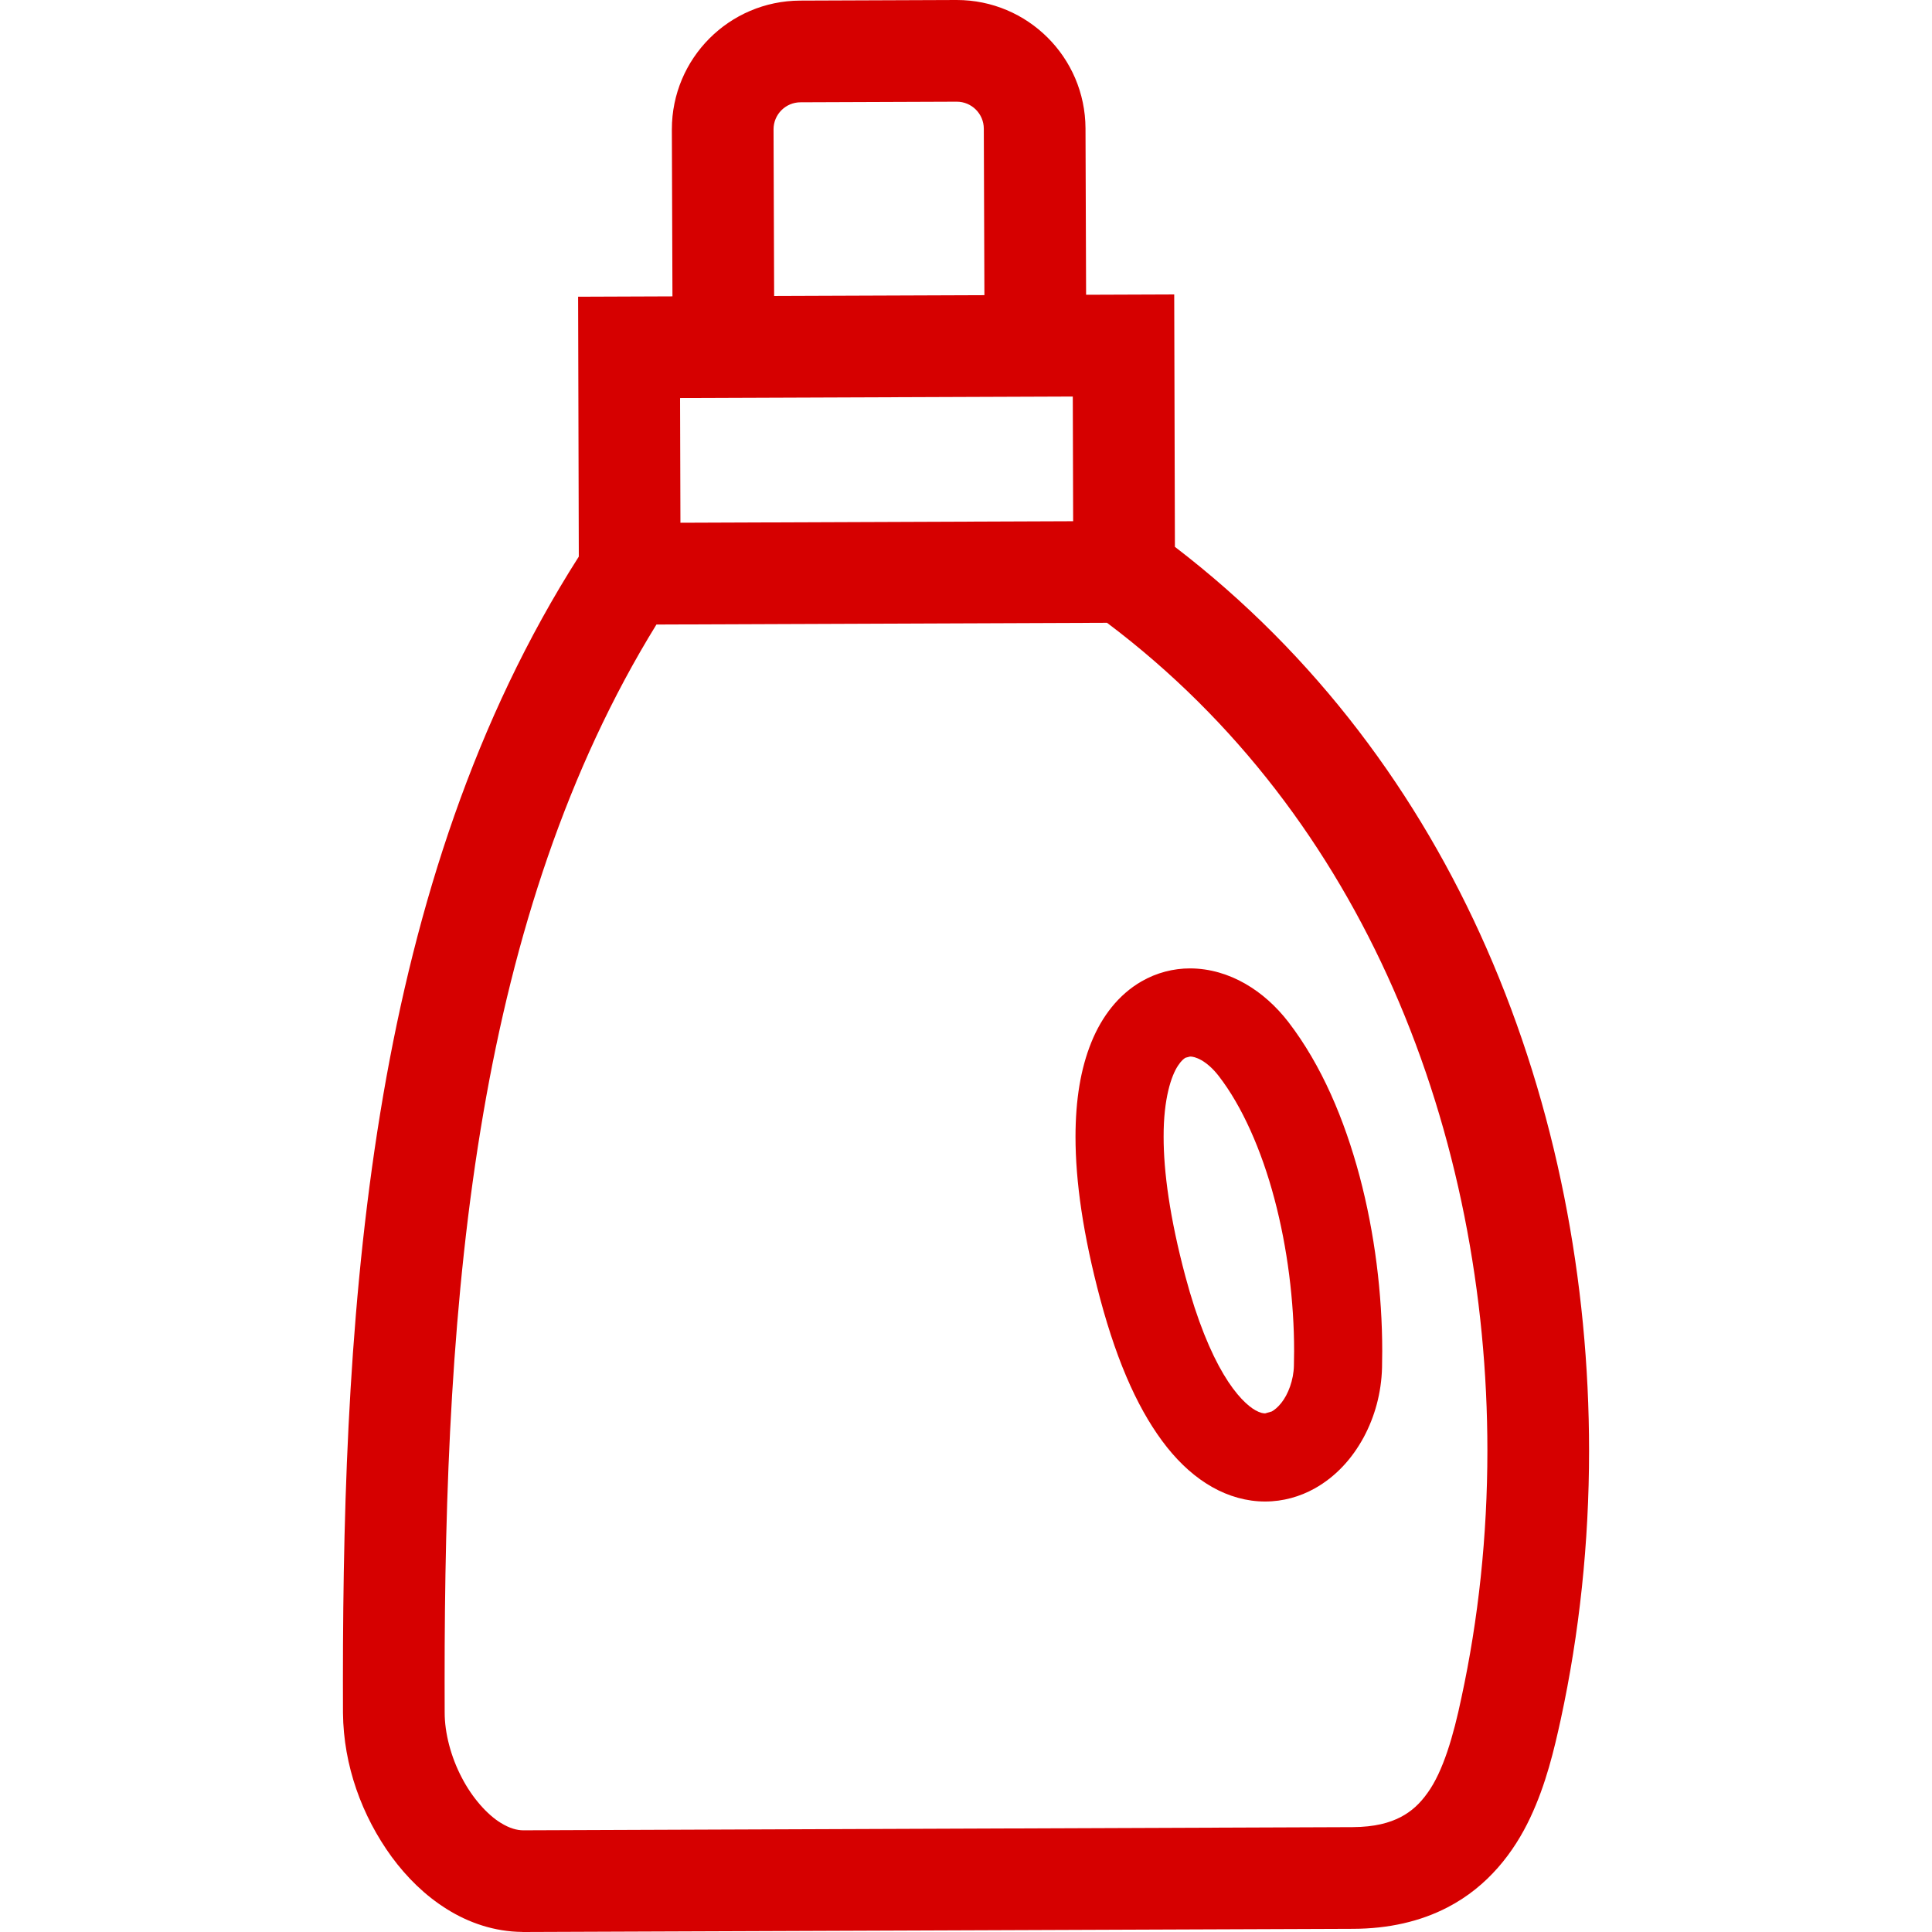
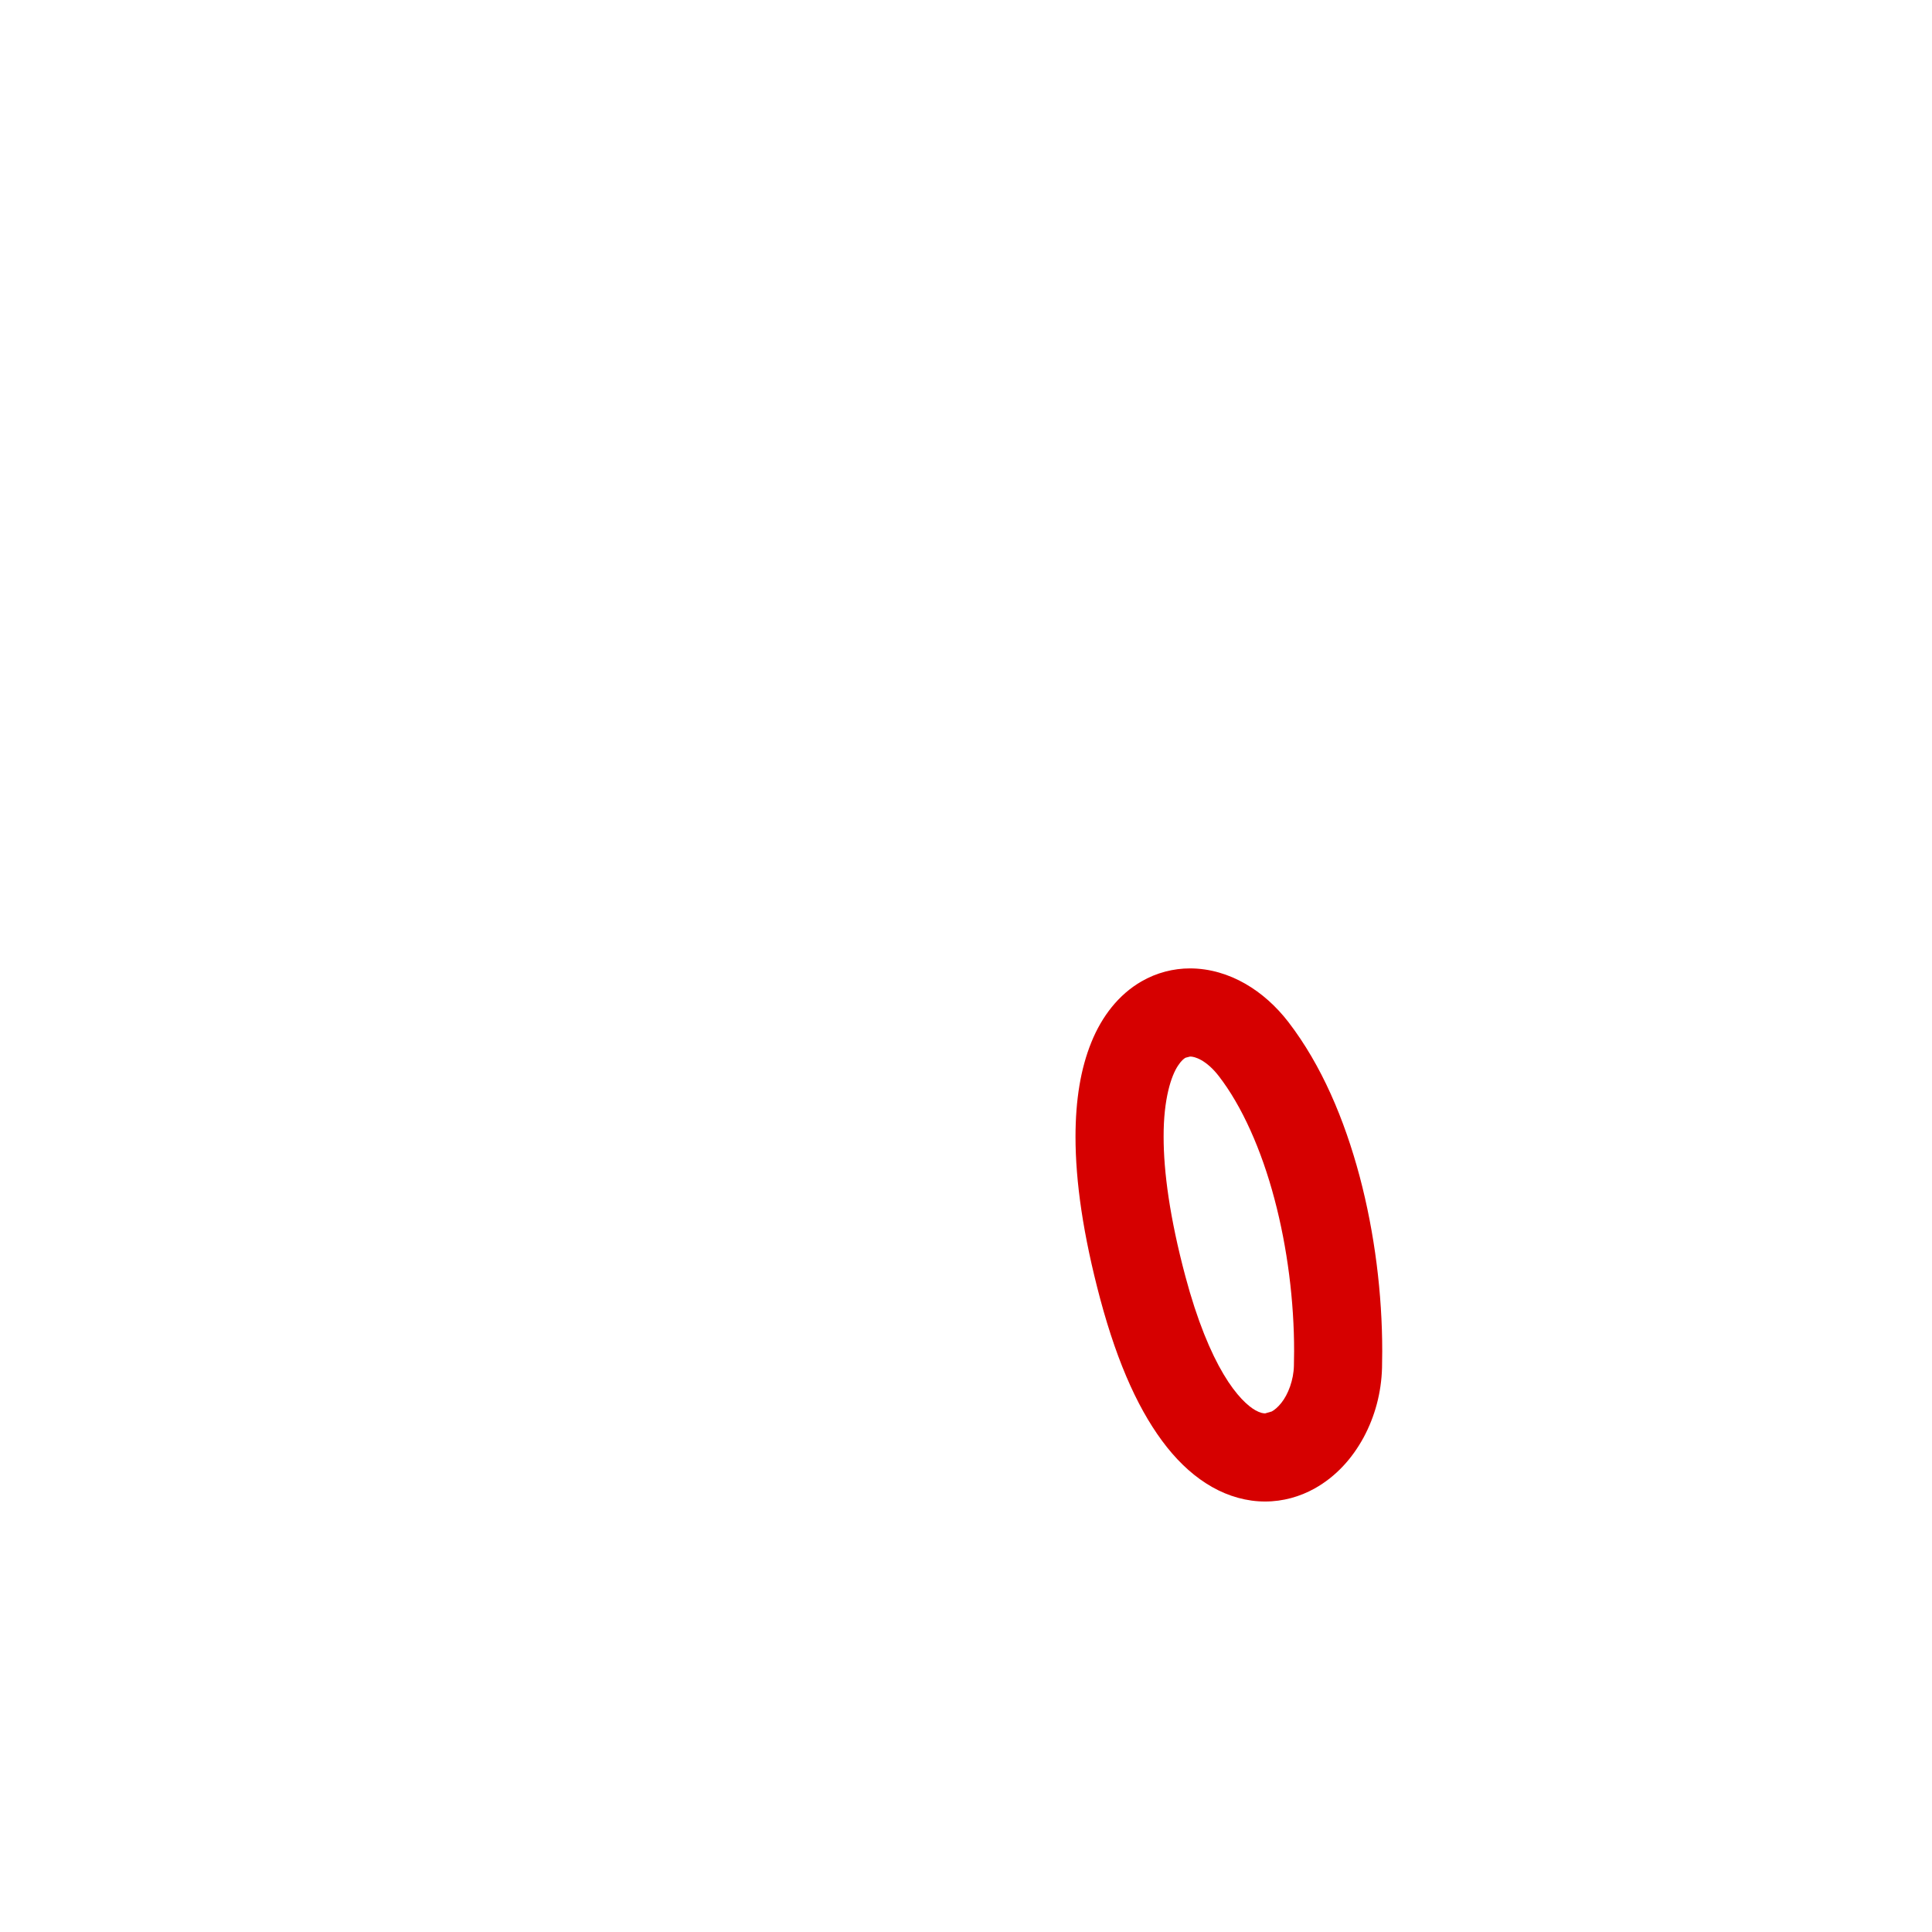
<svg xmlns="http://www.w3.org/2000/svg" version="1.1" id="_x32_" x="0px" y="0px" viewBox="0 0 512 512" style="width: 256px; height: 256px; opacity: 1;" xml:space="preserve">
  <style type="text/css">
	.st0{fill:#4B4B4B;}
</style>
  <g>
-     <path class="st0" d="M393.893,251.188c-17.782-40.458-44.994-77.513-82.53-106.269l-0.184-66.889l-23.352,0.087l-0.158-44.116   C287.581,15.186,272.334,0.009,253.543,0h-0.131l-41.353,0.158c-18.817,0.07-34.01,15.326-34.01,34.124v0.351l0.157,43.906   l-25.001,0.096l0.184,68.872c-27.553,43.195-43.116,92.207-51.818,142.666c-8.869,51.555-10.685,104.707-10.694,155.218   c0,2.868,0.008,5.728,0.017,8.579c0.132,13.87,4.992,27.247,12.904,38.116c3.983,5.412,8.817,10.22,14.632,13.852   c5.72,3.588,12.58,5.992,20.01,6.044V512h0.228h0.079l219.818-0.842c9.421-0.018,17.904-1.974,25.036-5.685   c10.789-5.57,17.668-14.728,21.887-23.676c4.263-9.027,6.386-18.203,8.132-26.159c4.93-22.756,7.5-46.766,7.5-71.197   C421.113,339.79,412.569,293.664,393.893,251.188z M212.164,27.107l41.379-0.158c3.939-0.008,7.168,3.193,7.176,7.15l0.158,44.125   l-55.723,0.211l-0.157-44.152C204.989,30.335,208.181,27.116,212.164,27.107z M284.3,105.085l0.096,33.046l-104.075,0.403   l-0.097-33.054L284.3,105.085z M387.287,449.935c-2.088,9.984-4.851,19.528-8.974,25.204c-2.053,2.886-4.228,4.886-7.132,6.413   c-2.913,1.499-6.79,2.622-12.721,2.658l-219.765,0.842h-0.026c-1.684-0.009-3.615-0.517-5.974-1.974   c-3.509-2.14-7.527-6.562-10.342-12.036c-2.86-5.438-4.518-11.816-4.509-17.176c-0.009-2.824-0.017-5.649-0.017-8.474   c-0.009-49.845,1.842-101.54,10.307-150.648c8.035-46.678,22.142-90.83,45.827-129.235l119.409-0.464   c34.44,25.905,59.381,59.564,75.856,96.996c17.001,38.625,24.957,81.188,24.948,122.401   C394.173,406.986,391.797,429.11,387.287,449.935z" style="fill: rgb(214, 0, 0);" />
    <path class="st0" d="M341.443,270.856c-3.229-4.176-7.062-7.641-11.439-10.159c-4.37-2.5-9.352-4.053-14.624-4.061   c-4.377-0.009-8.904,1.14-12.878,3.448c-6.018,3.465-10.5,9.228-13.289,16.15c-2.825,6.965-4.185,15.212-4.193,25.036   c0,11.808,2.008,25.949,6.552,42.985c4.755,17.729,10.606,30.362,17.721,39.317c3.571,4.466,7.527,8.009,11.93,10.501   c4.378,2.491,9.264,3.86,14.054,3.842c4.746,0.009,9.263-1.307,13.079-3.43c5.756-3.21,10.036-8.053,13.019-13.554   c2.973-5.518,4.693-11.799,4.877-18.431c0.035-1.473,0.053-2.947,0.053-4.447c0-15.133-1.973-31.177-5.992-46.327   C356.268,296.594,350.251,282.33,341.443,270.856z M342.899,361.896c-0.07,3.852-1.535,7.633-3.334,9.886   c-0.895,1.132-1.807,1.878-2.535,2.273l-1.754,0.508c-0.544-0.018-1.263-0.096-2.562-0.816c-1.912-1.062-5.062-3.834-8.456-9.553   c-3.395-5.684-6.992-14.194-10.123-25.957c-4.158-15.563-5.772-27.844-5.763-36.967c-0.035-10.15,2.062-16.247,3.807-18.852   c0.869-1.333,1.552-1.852,1.992-2.106l1.21-0.315c0.596-0.009,1.632,0.184,3.018,0.974c1.368,0.78,3.008,2.149,4.552,4.149   c6.167,7.947,11.361,19.623,14.79,32.607c3.457,12.983,5.22,27.247,5.211,40.326C342.952,359.334,342.934,360.616,342.899,361.896z   " style="fill: rgb(214, 0, 0);" />
  </g>
</svg>